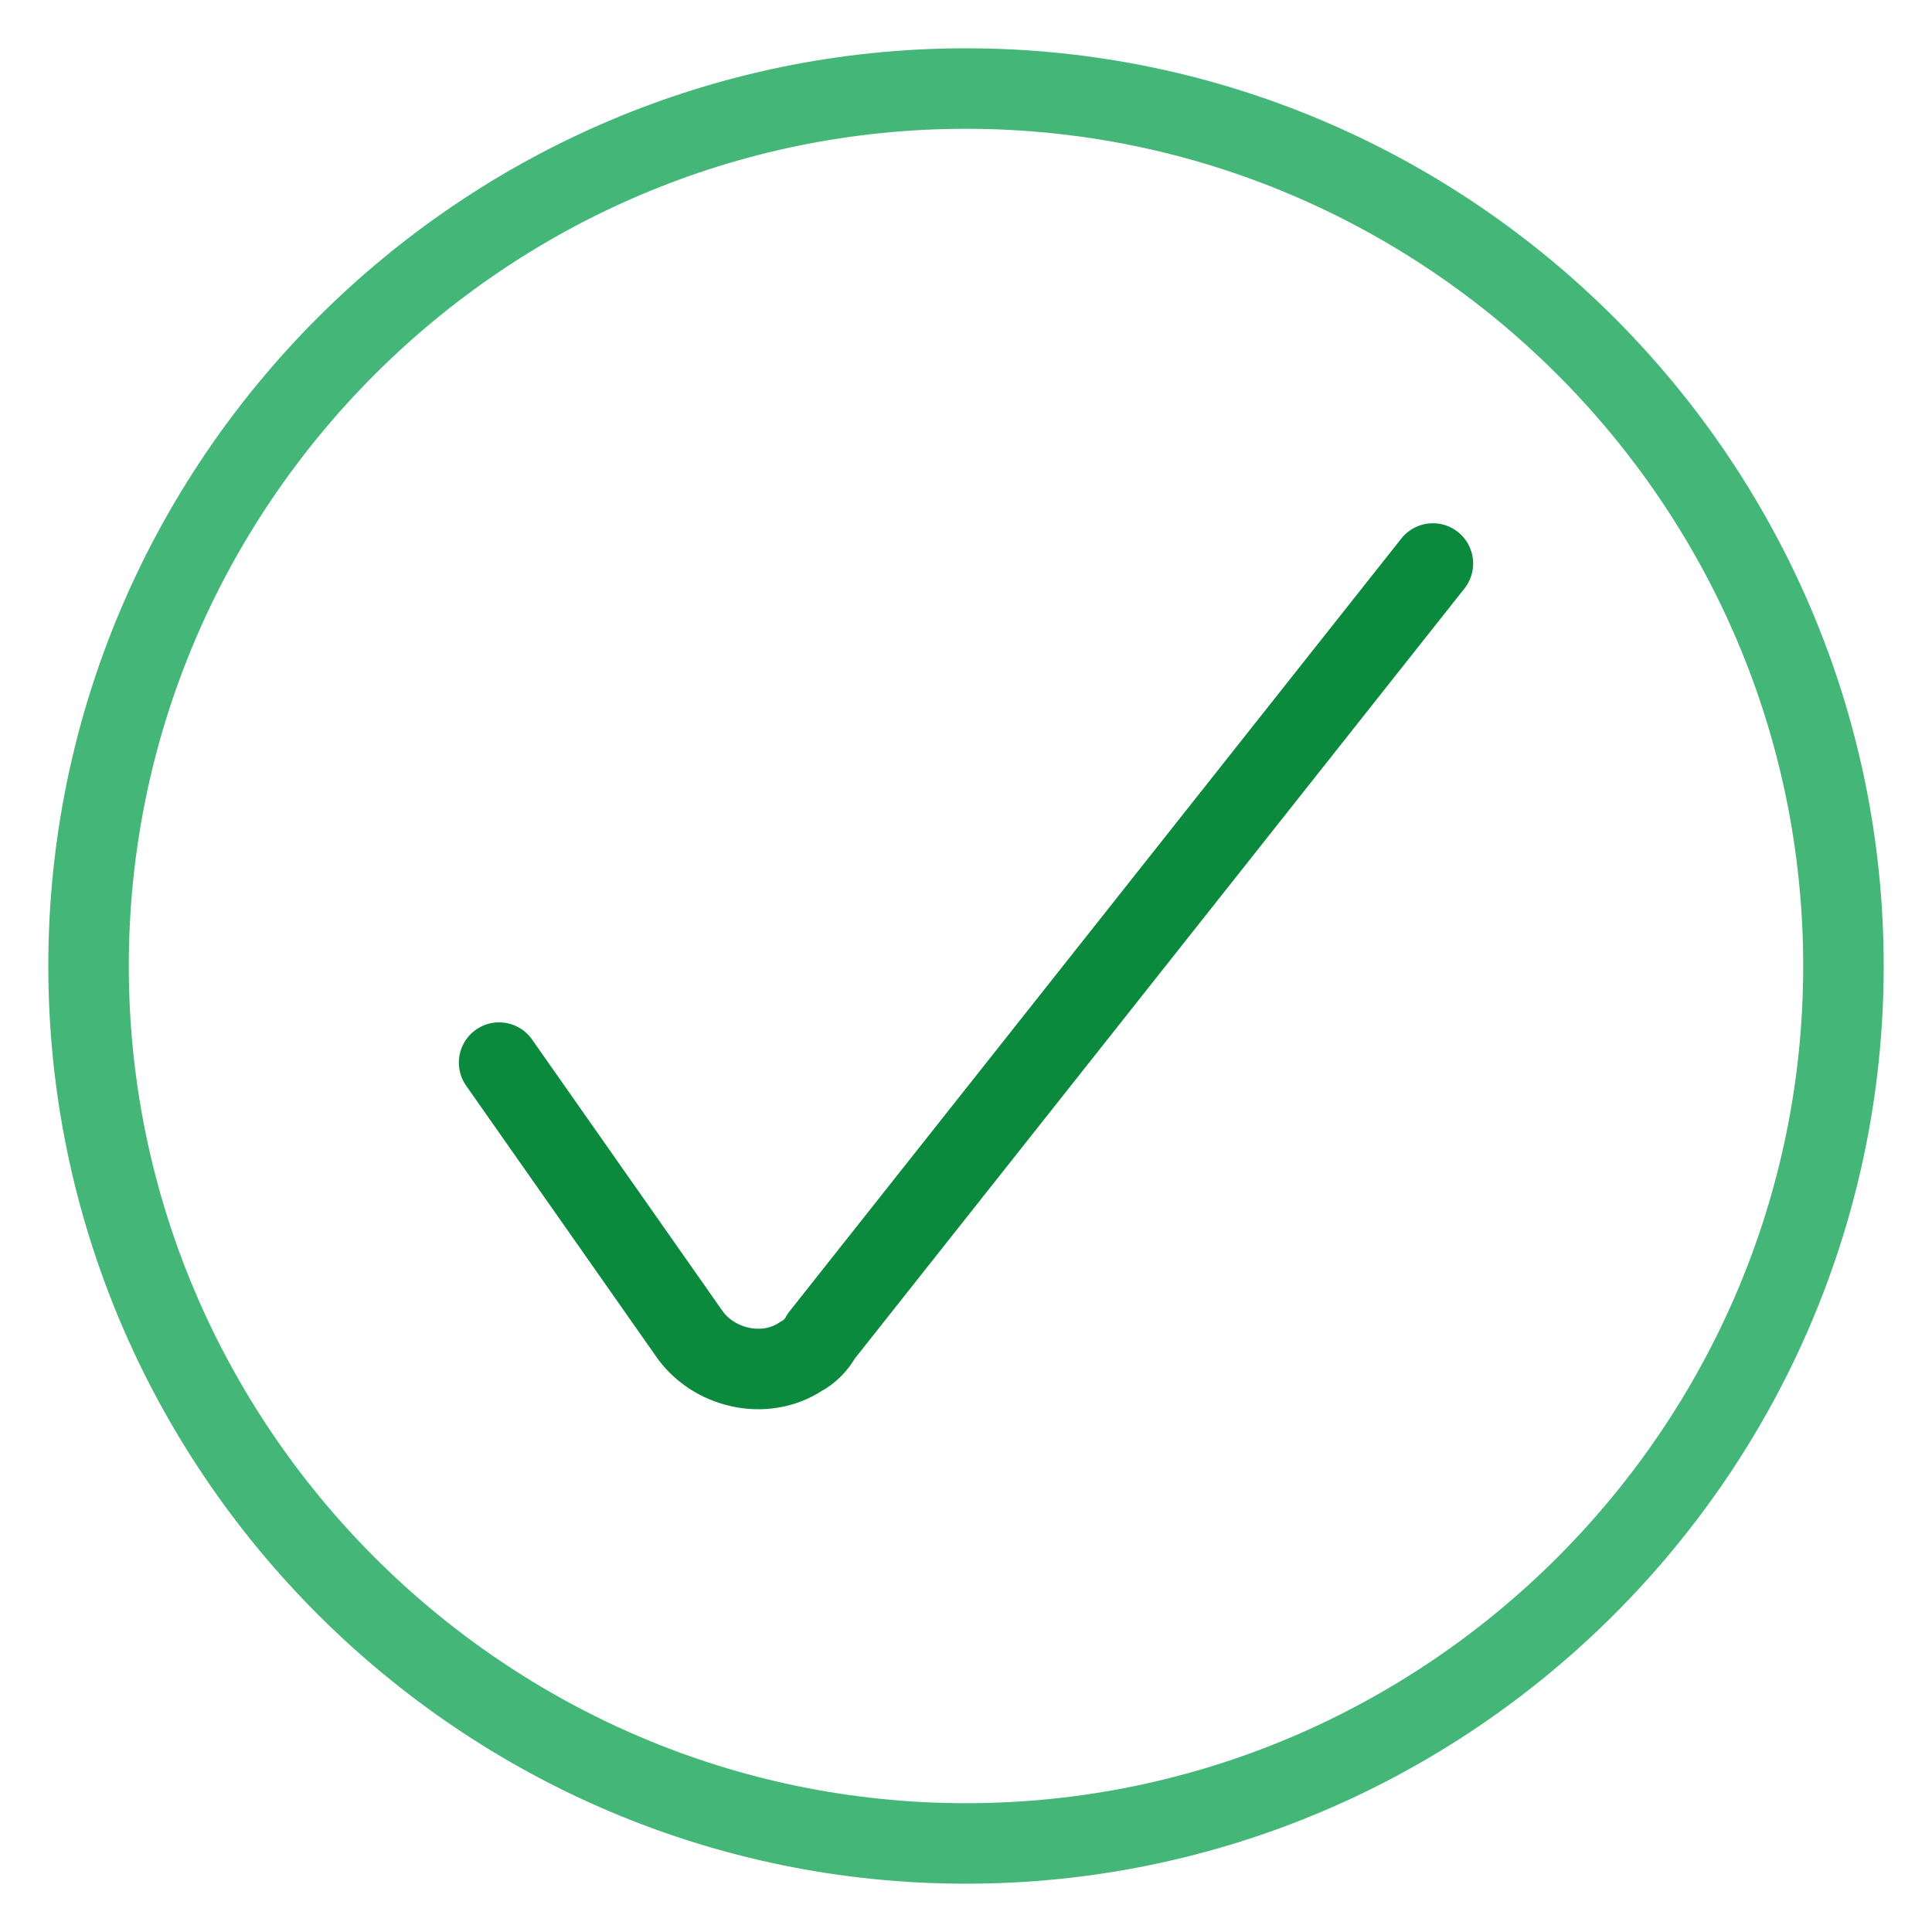
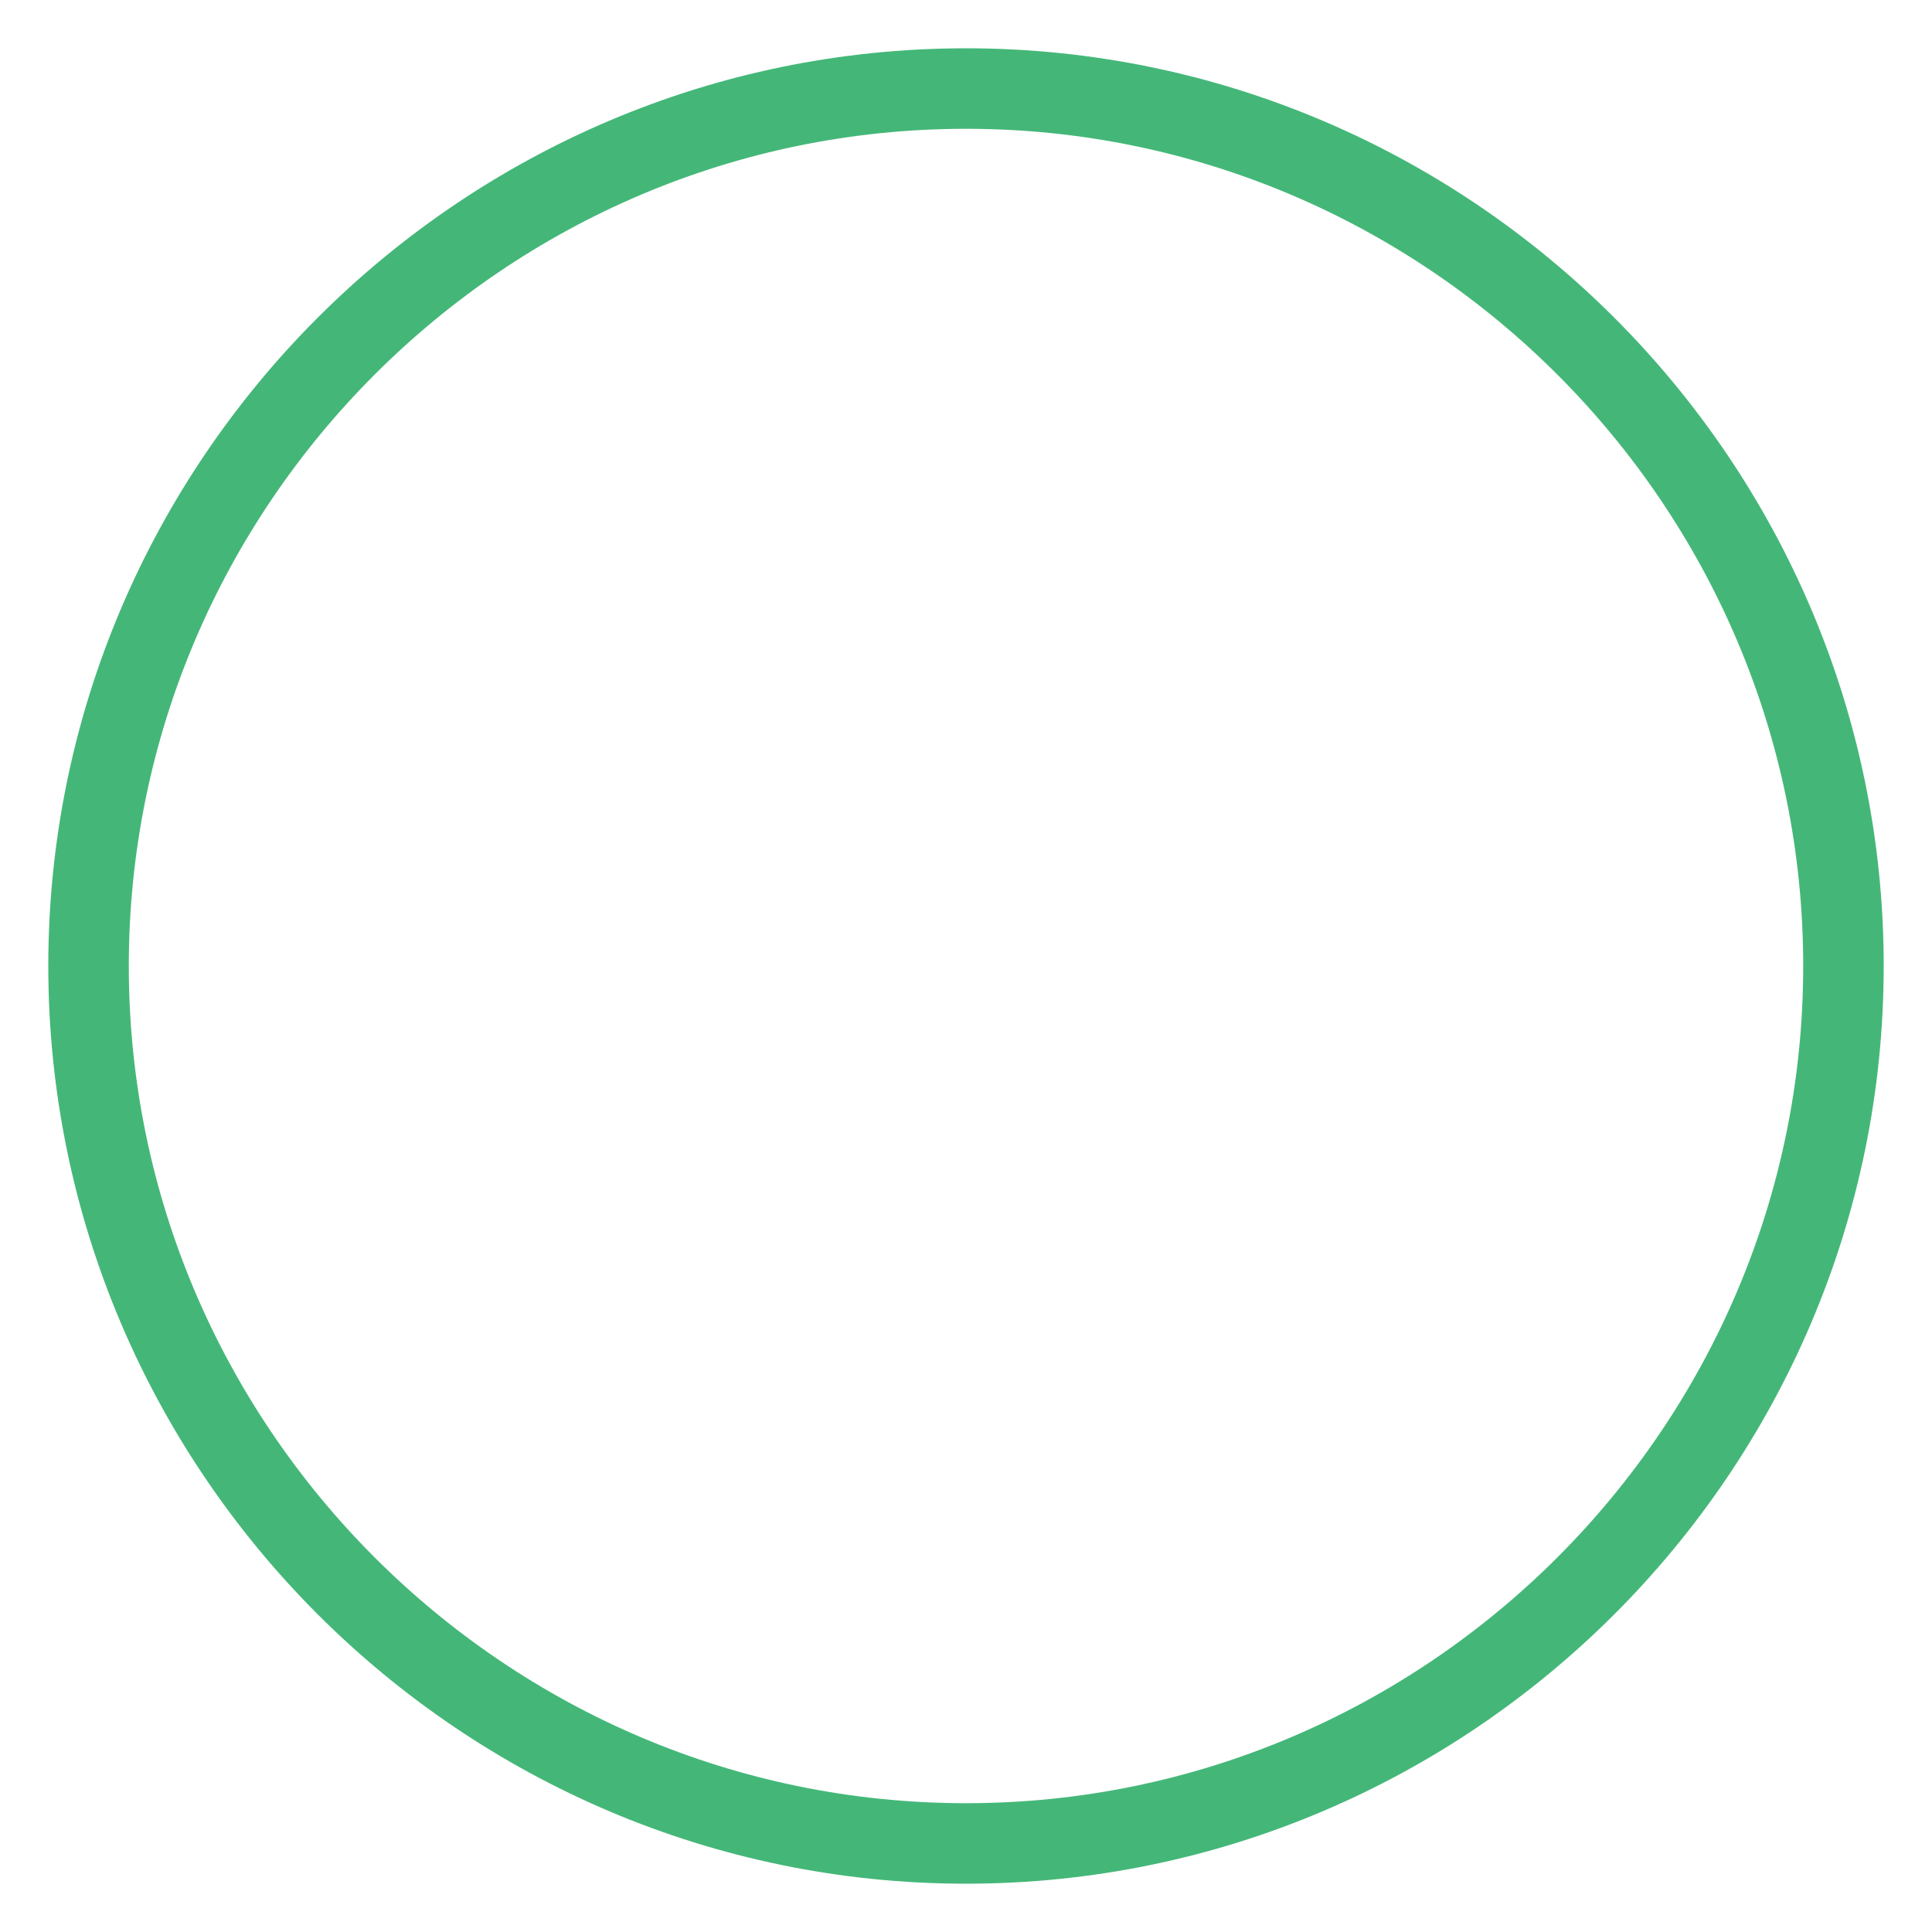
<svg xmlns="http://www.w3.org/2000/svg" version="1.1" id="Layer_1" x="0px" y="0px" viewBox="0 0 48 48" style="enable-background:new 0 0 48 48;" xml:space="preserve">
  <style type="text/css">
	.st0{fill:none;stroke:#0B893D;stroke-width:2;stroke-linecap:round;stroke-linejoin:round;}
	.st1{fill:none;stroke:#44B778;stroke-width:2;stroke-linecap:round;stroke-linejoin:round;}
</style>
-   <path class="st0" d="M12.4,26.4l4.7,6.7c0.6,0.9,1.9,1.2,2.8,0.6c0.2-0.1,0.4-0.3,0.5-0.5L35.6,14" />
  <path class="st1" d="M2.2,24C2.2,36,12,45.8,24,45.8c12,0,21.8-9.8,21.8-21.8c0,0,0,0,0,0C45.8,12,36,2.2,24,2.2  C12,2.2,2.2,12,2.2,24C2.2,24,2.2,24,2.2,24" />
</svg>